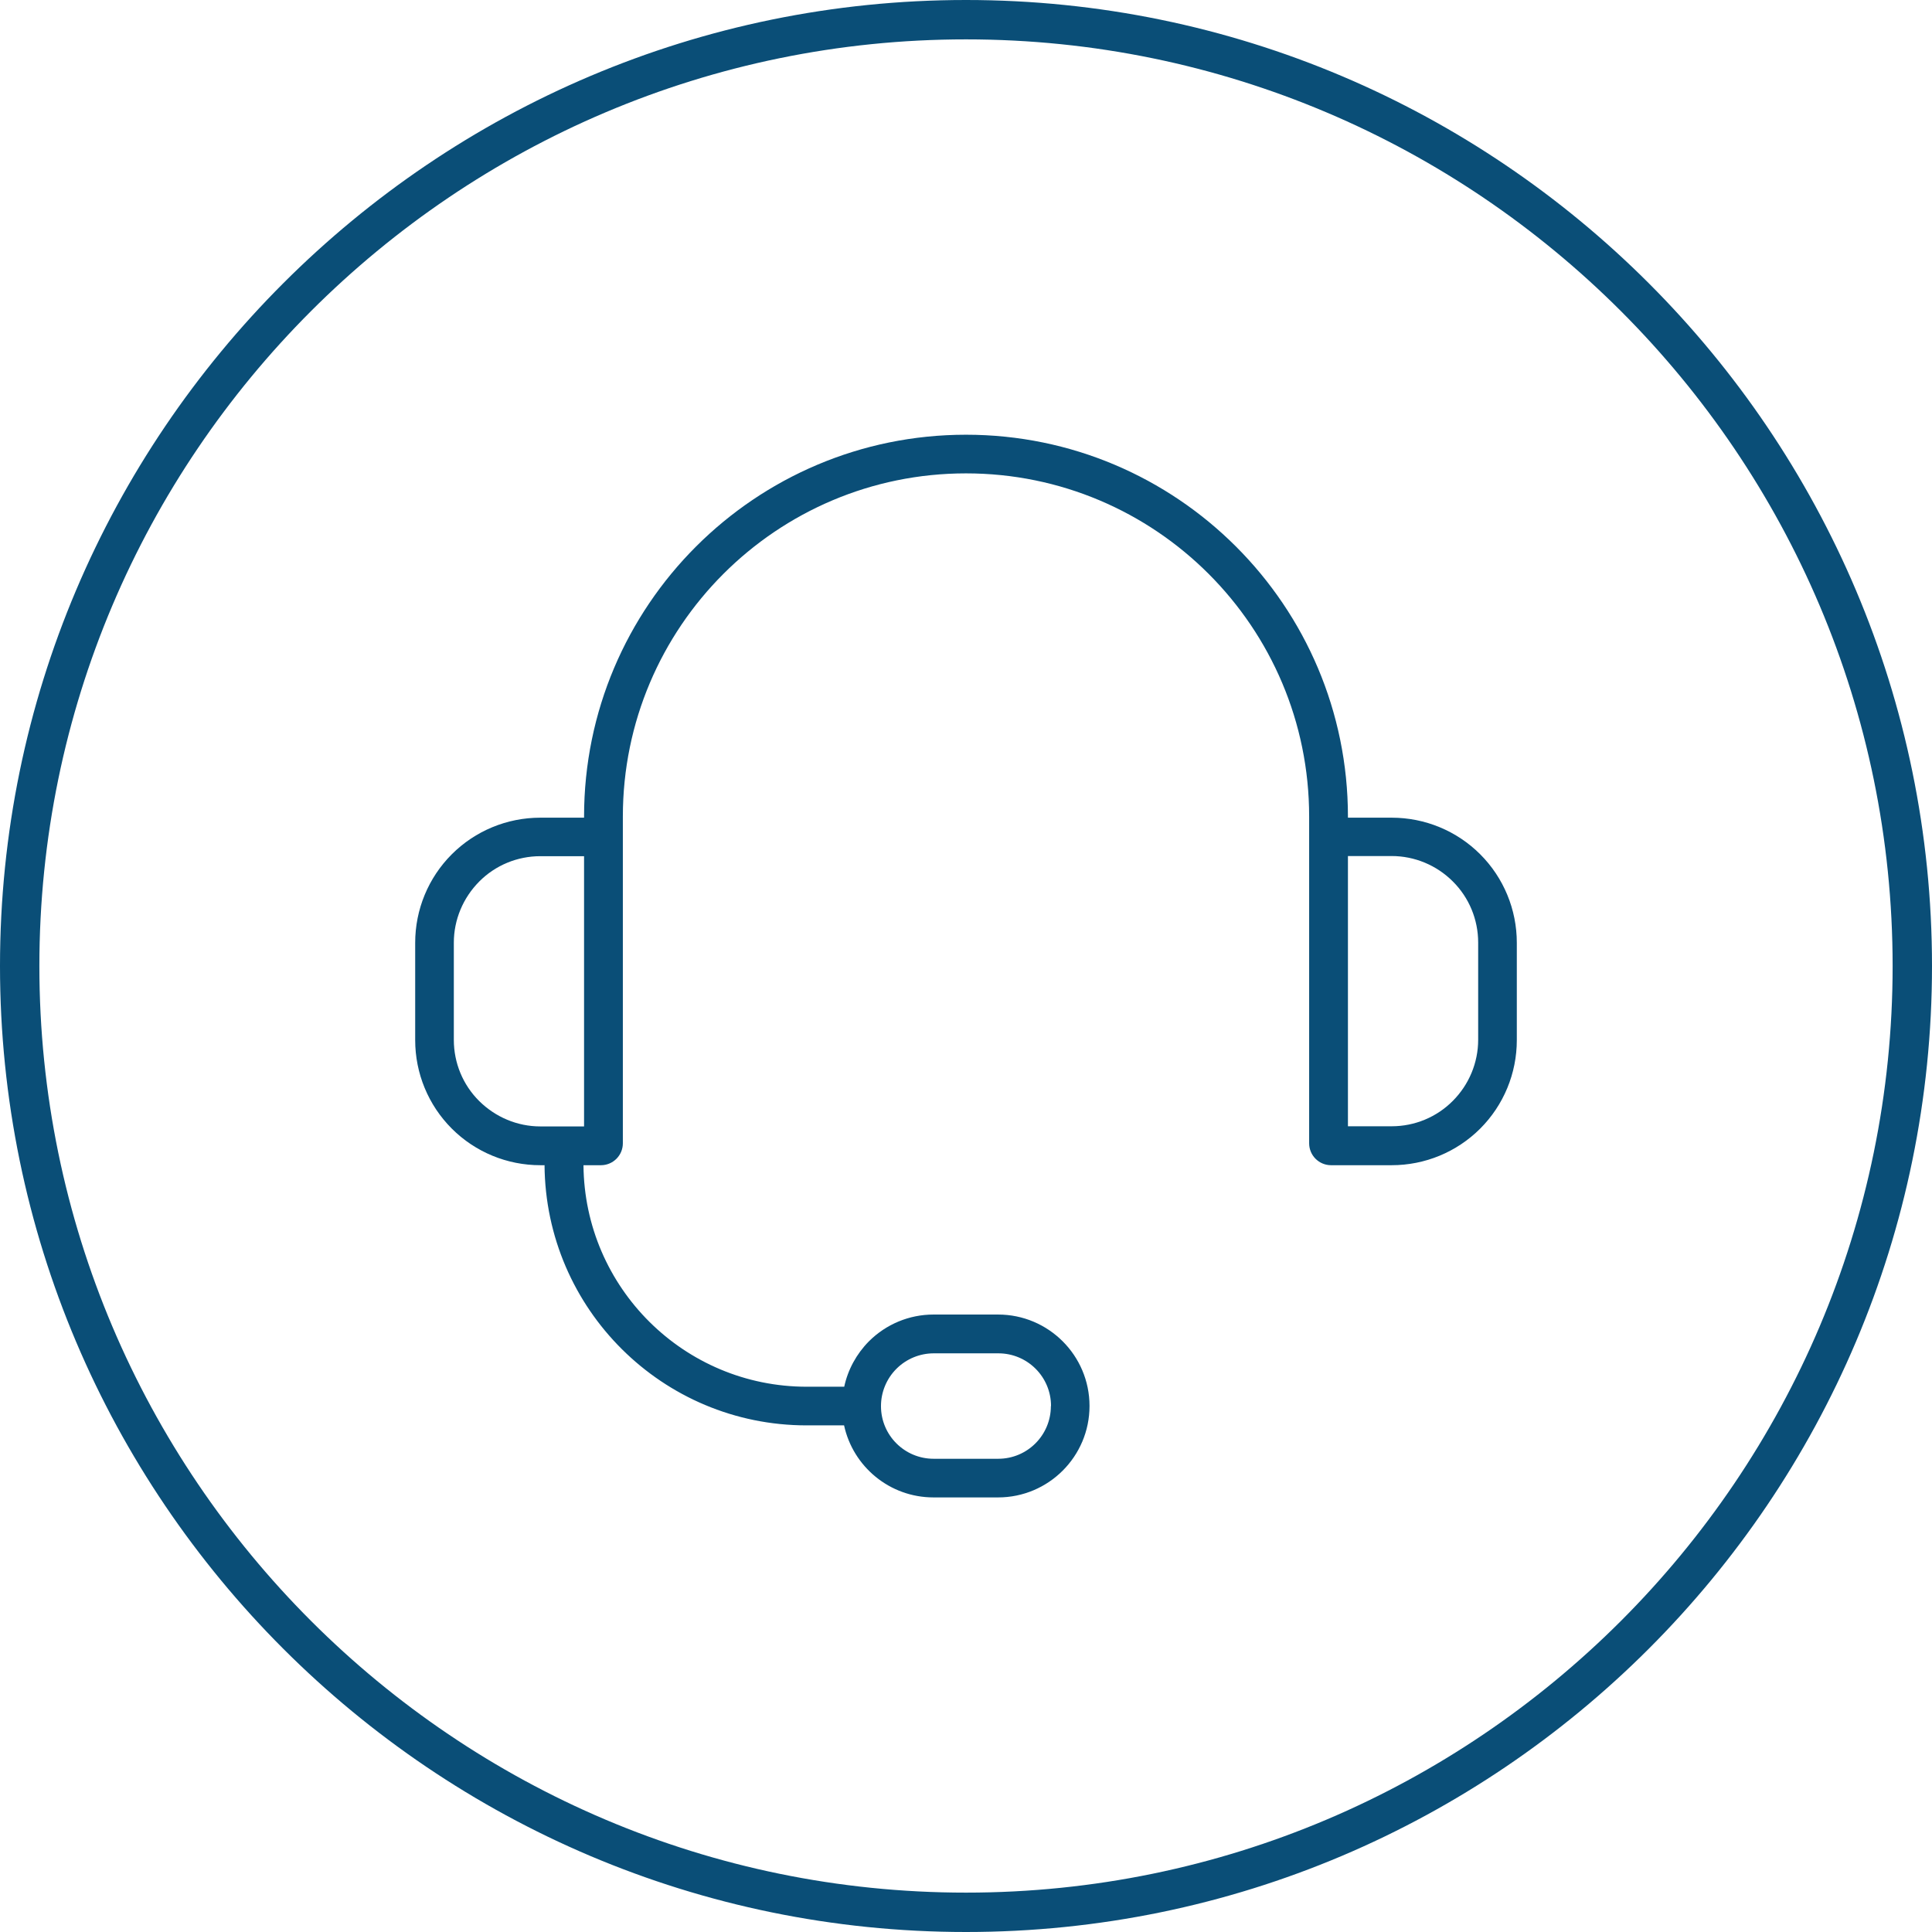
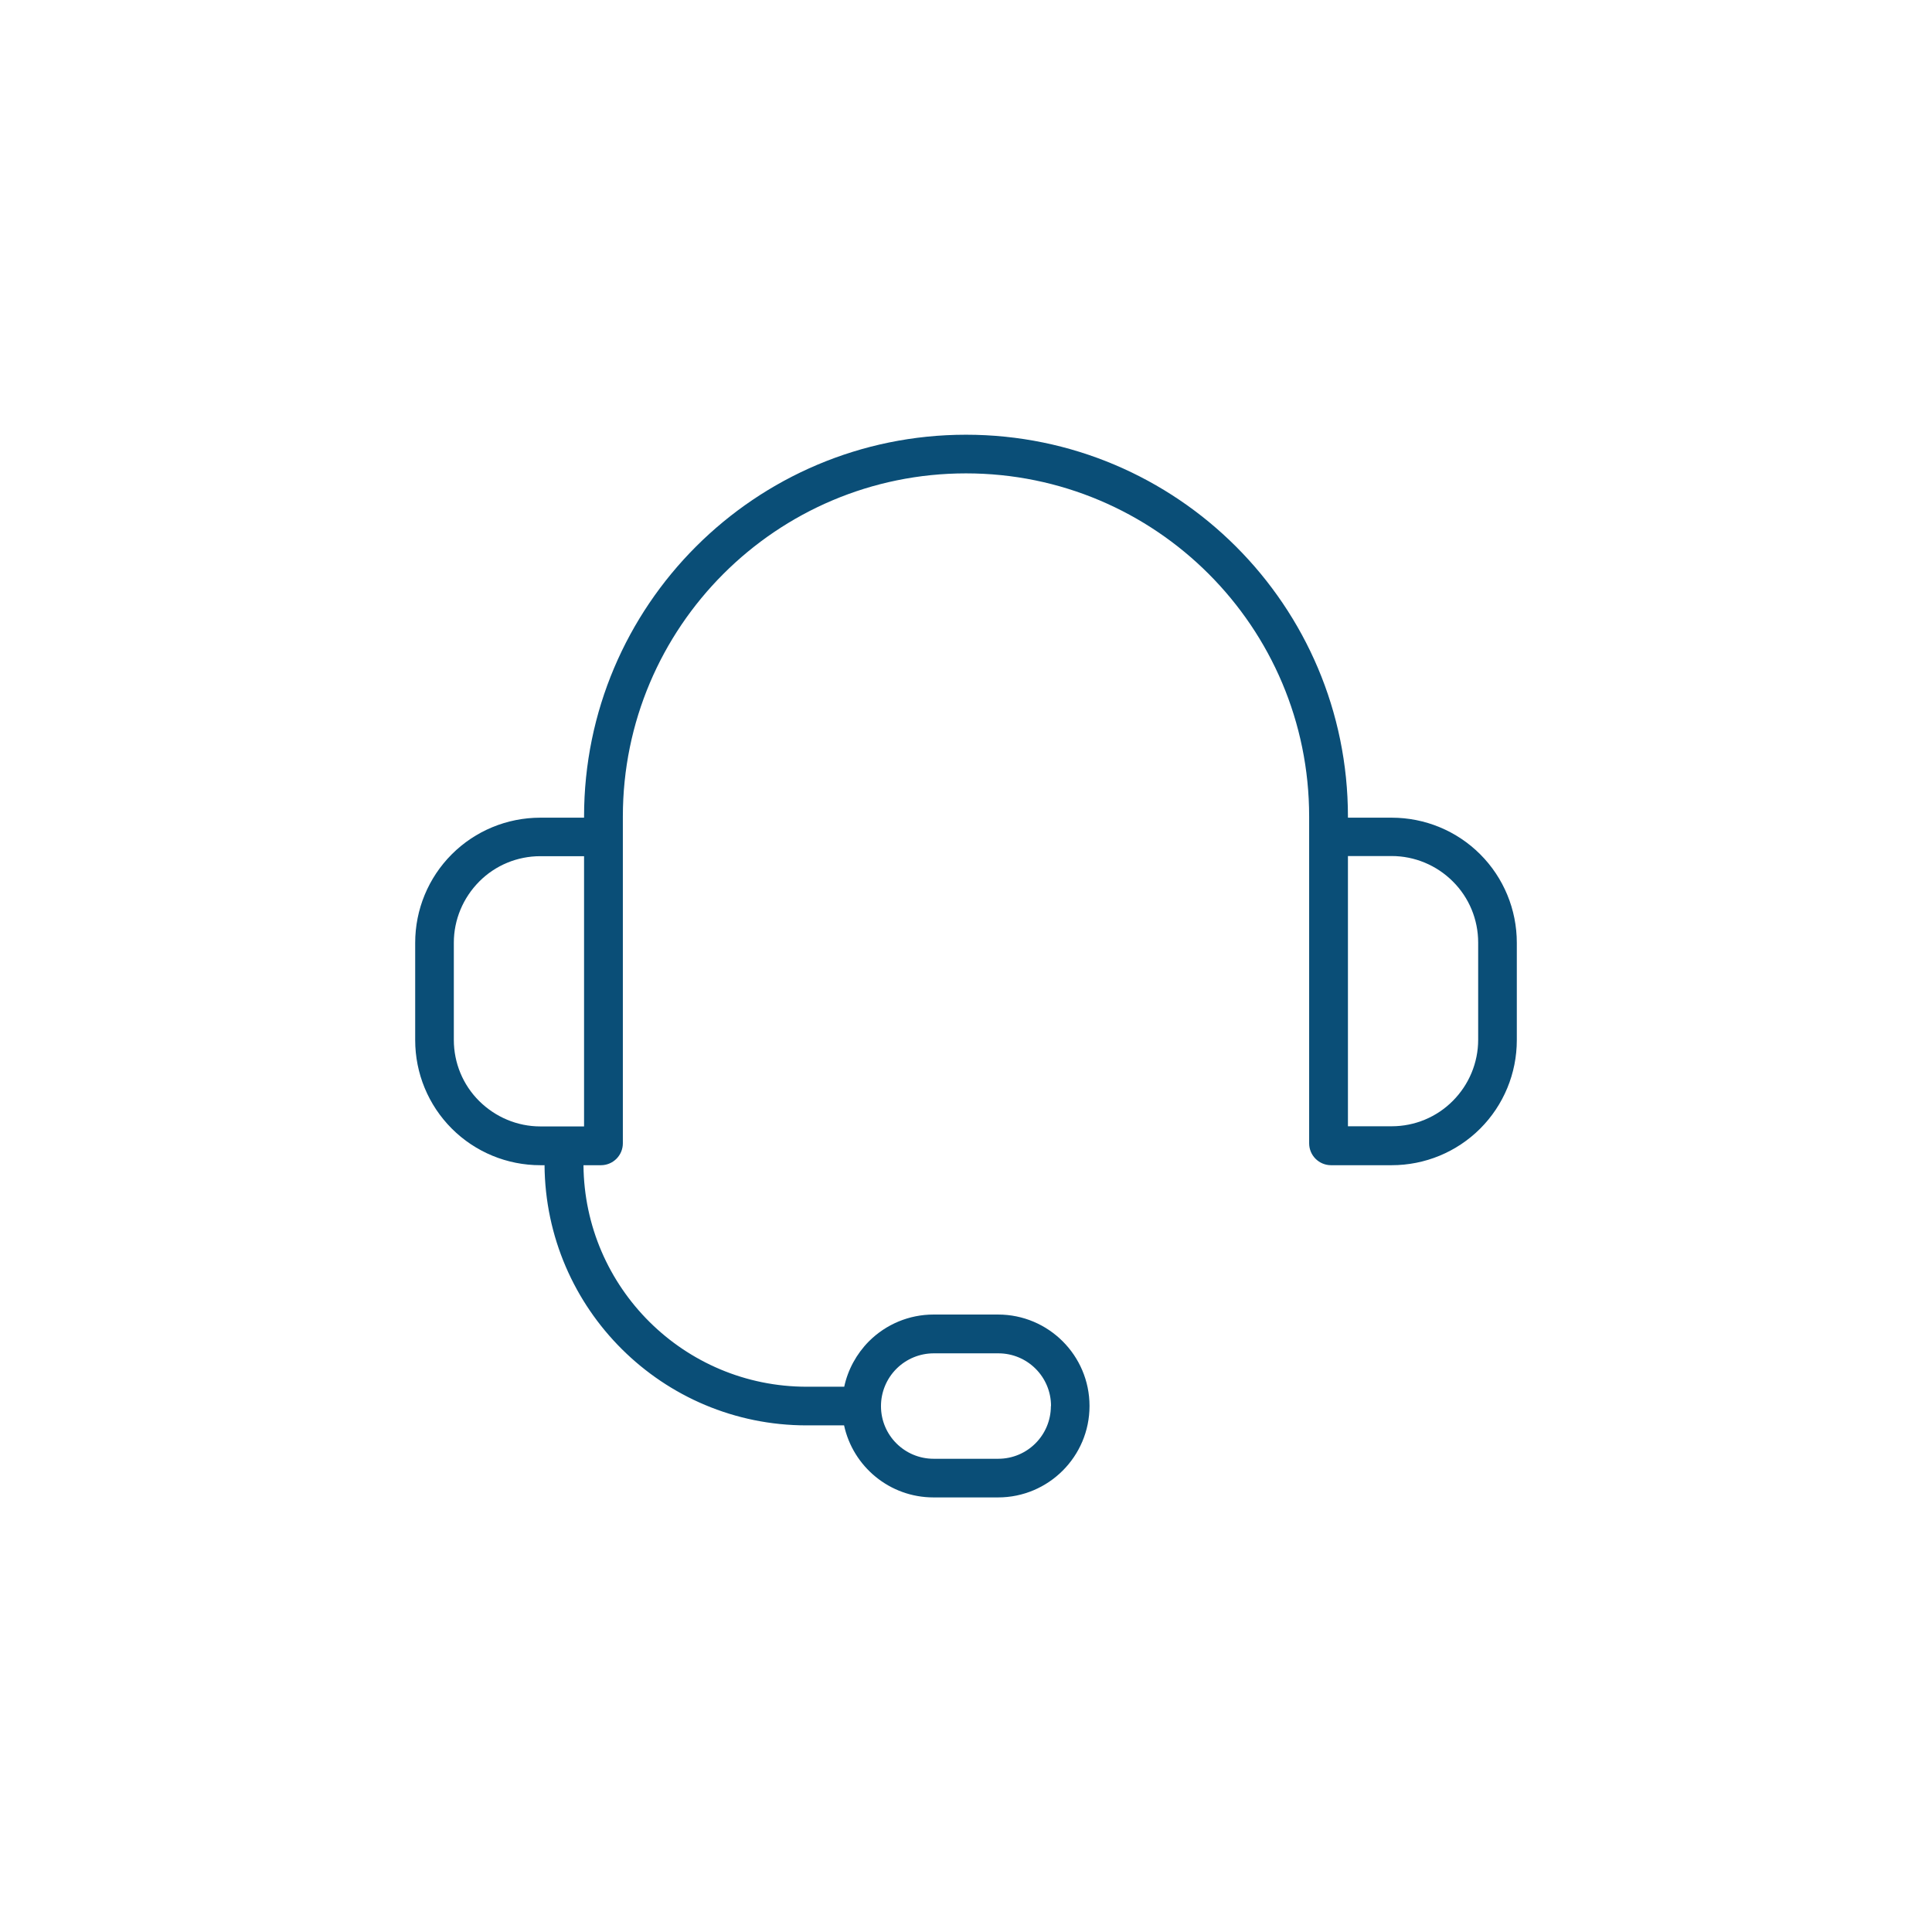
<svg xmlns="http://www.w3.org/2000/svg" viewBox="0 0 132.48 132.48" id="Layer_2">
  <defs>
    <style>.cls-1{fill-rule:evenodd;}.cls-1,.cls-2{fill:#0a4e77;stroke-width:0px;}</style>
  </defs>
  <g id="fi_3249834">
-     <path d="M66.24,132.48C29.71,132.48,0,102.76,0,66.24S29.71,0,66.24,0s66.24,29.71,66.24,66.24-29.71,66.24-66.24,66.24ZM66.24,2.7C31.2,2.7,2.7,31.2,2.7,66.24s28.5,63.54,63.54,63.54,63.54-28.5,63.54-63.54S101.27,2.7,66.24,2.7Z" class="cls-2" />
    <path d="M37.36,79.9h-.31c-2.28,0-4.46-.9-6.07-2.51s-2.51-3.79-2.51-6.07v-6.67c0-2.28.9-4.46,2.51-6.07,1.61-1.61,3.79-2.51,6.07-2.51h3v-.07c0-14.46,11.73-26.19,26.19-26.19s26.19,11.73,26.19,26.19v.07h3c2.28,0,4.46.9,6.07,2.51s2.51,3.79,2.51,6.07v6.67c0,2.28-.9,4.46-2.51,6.07s-3.79,2.51-6.07,2.51h-4.16c-.4,0-.78-.16-1.06-.44s-.44-.66-.44-1.06v-22.41c0-13-10.54-23.53-23.53-23.53s-23.53,10.54-23.53,23.53v22.41c0,.4-.16.78-.44,1.06-.28.28-.66.44-1.06.44h-1.2c.07,8.4,6.9,15.19,15.31,15.19h2.57c.25-1.17.84-2.25,1.69-3.11,1.18-1.18,2.77-1.84,4.43-1.84h4.43c3.46,0,6.27,2.81,6.27,6.27s-2.81,6.27-6.27,6.27h-4.43c-3.01,0-5.52-2.12-6.13-4.94h-2.57c-9.88,0-17.9-7.98-17.97-17.85ZM72.07,96.41c0-2-1.62-3.61-3.61-3.61h-4.43c-.96,0-1.88.38-2.56,1.06s-1.06,1.6-1.06,2.56c0,2,1.62,3.61,3.61,3.61h4.43c2,0,3.61-1.62,3.61-3.61ZM40.05,58.71h-3c-1.57,0-3.08.62-4.19,1.74s-1.74,2.62-1.74,4.19v6.67c0,1.57.62,3.08,1.74,4.19s2.62,1.74,4.19,1.74h3v-18.52ZM92.43,58.71v18.52h3c1.57,0,3.08-.62,4.19-1.74,1.11-1.11,1.74-2.62,1.74-4.19v-6.67c0-1.57-.62-3.08-1.74-4.19-1.11-1.11-2.62-1.74-4.19-1.74h-3Z" class="cls-1" />
  </g>
</svg>